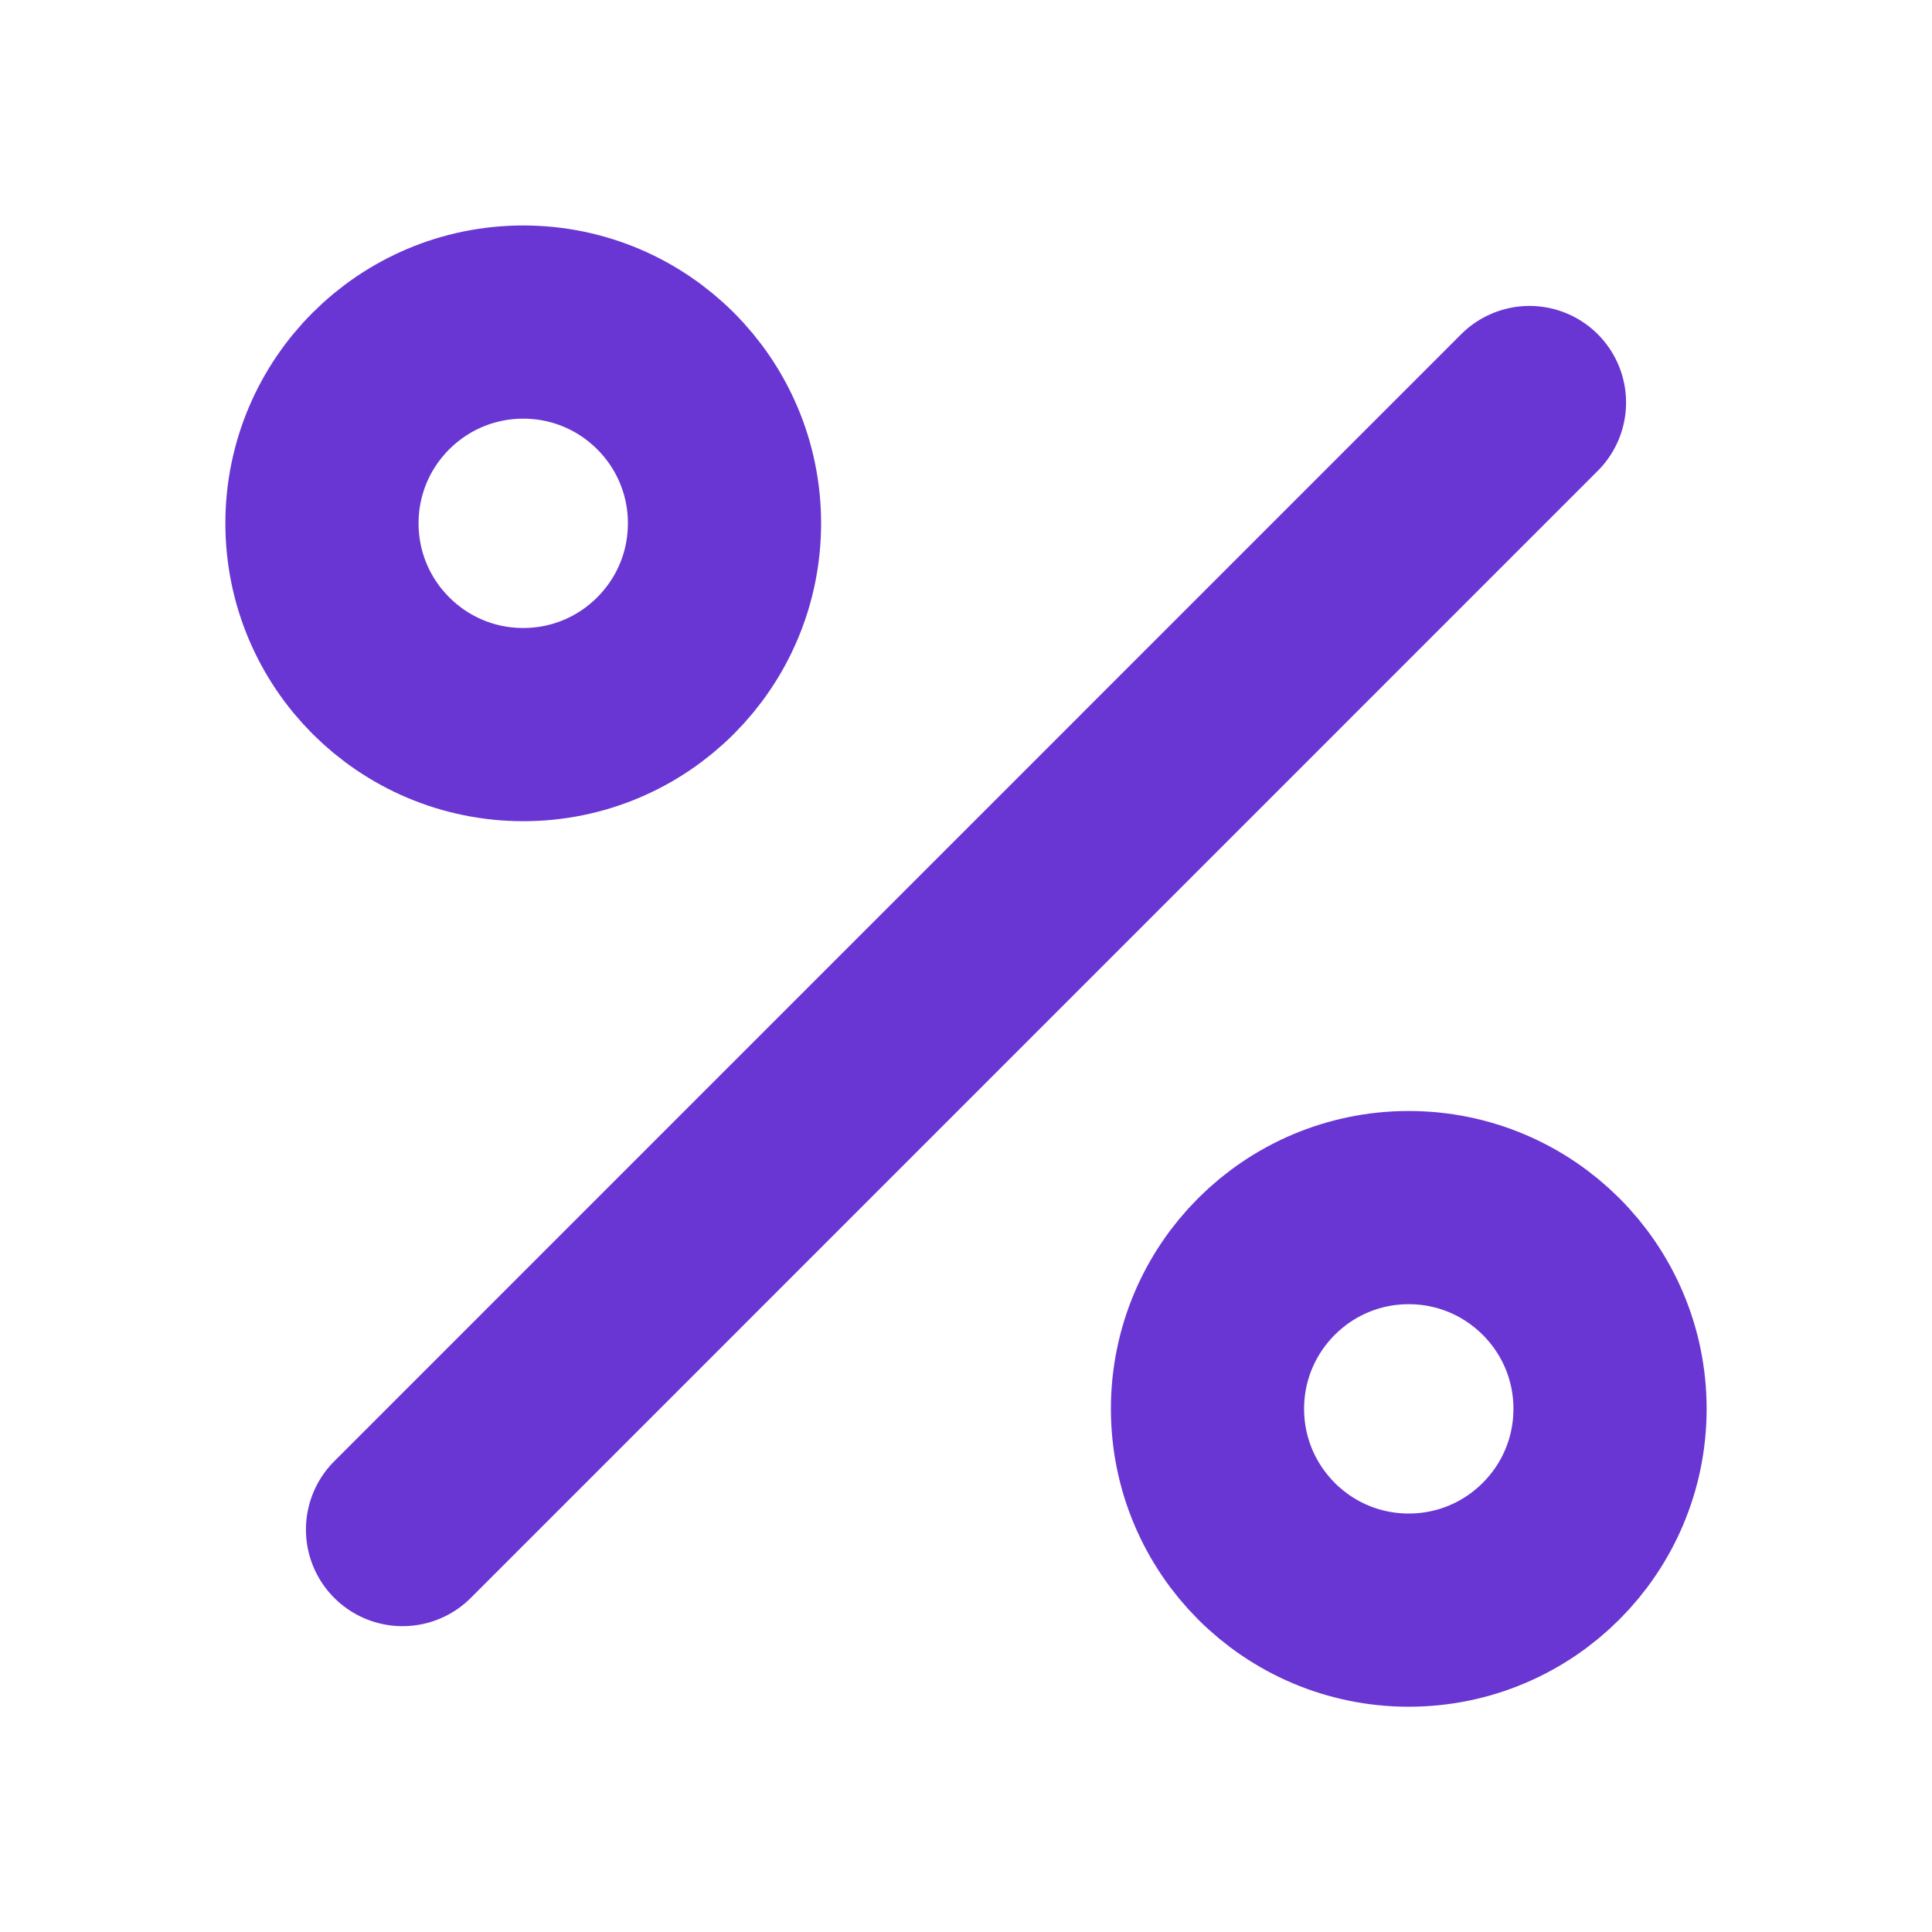
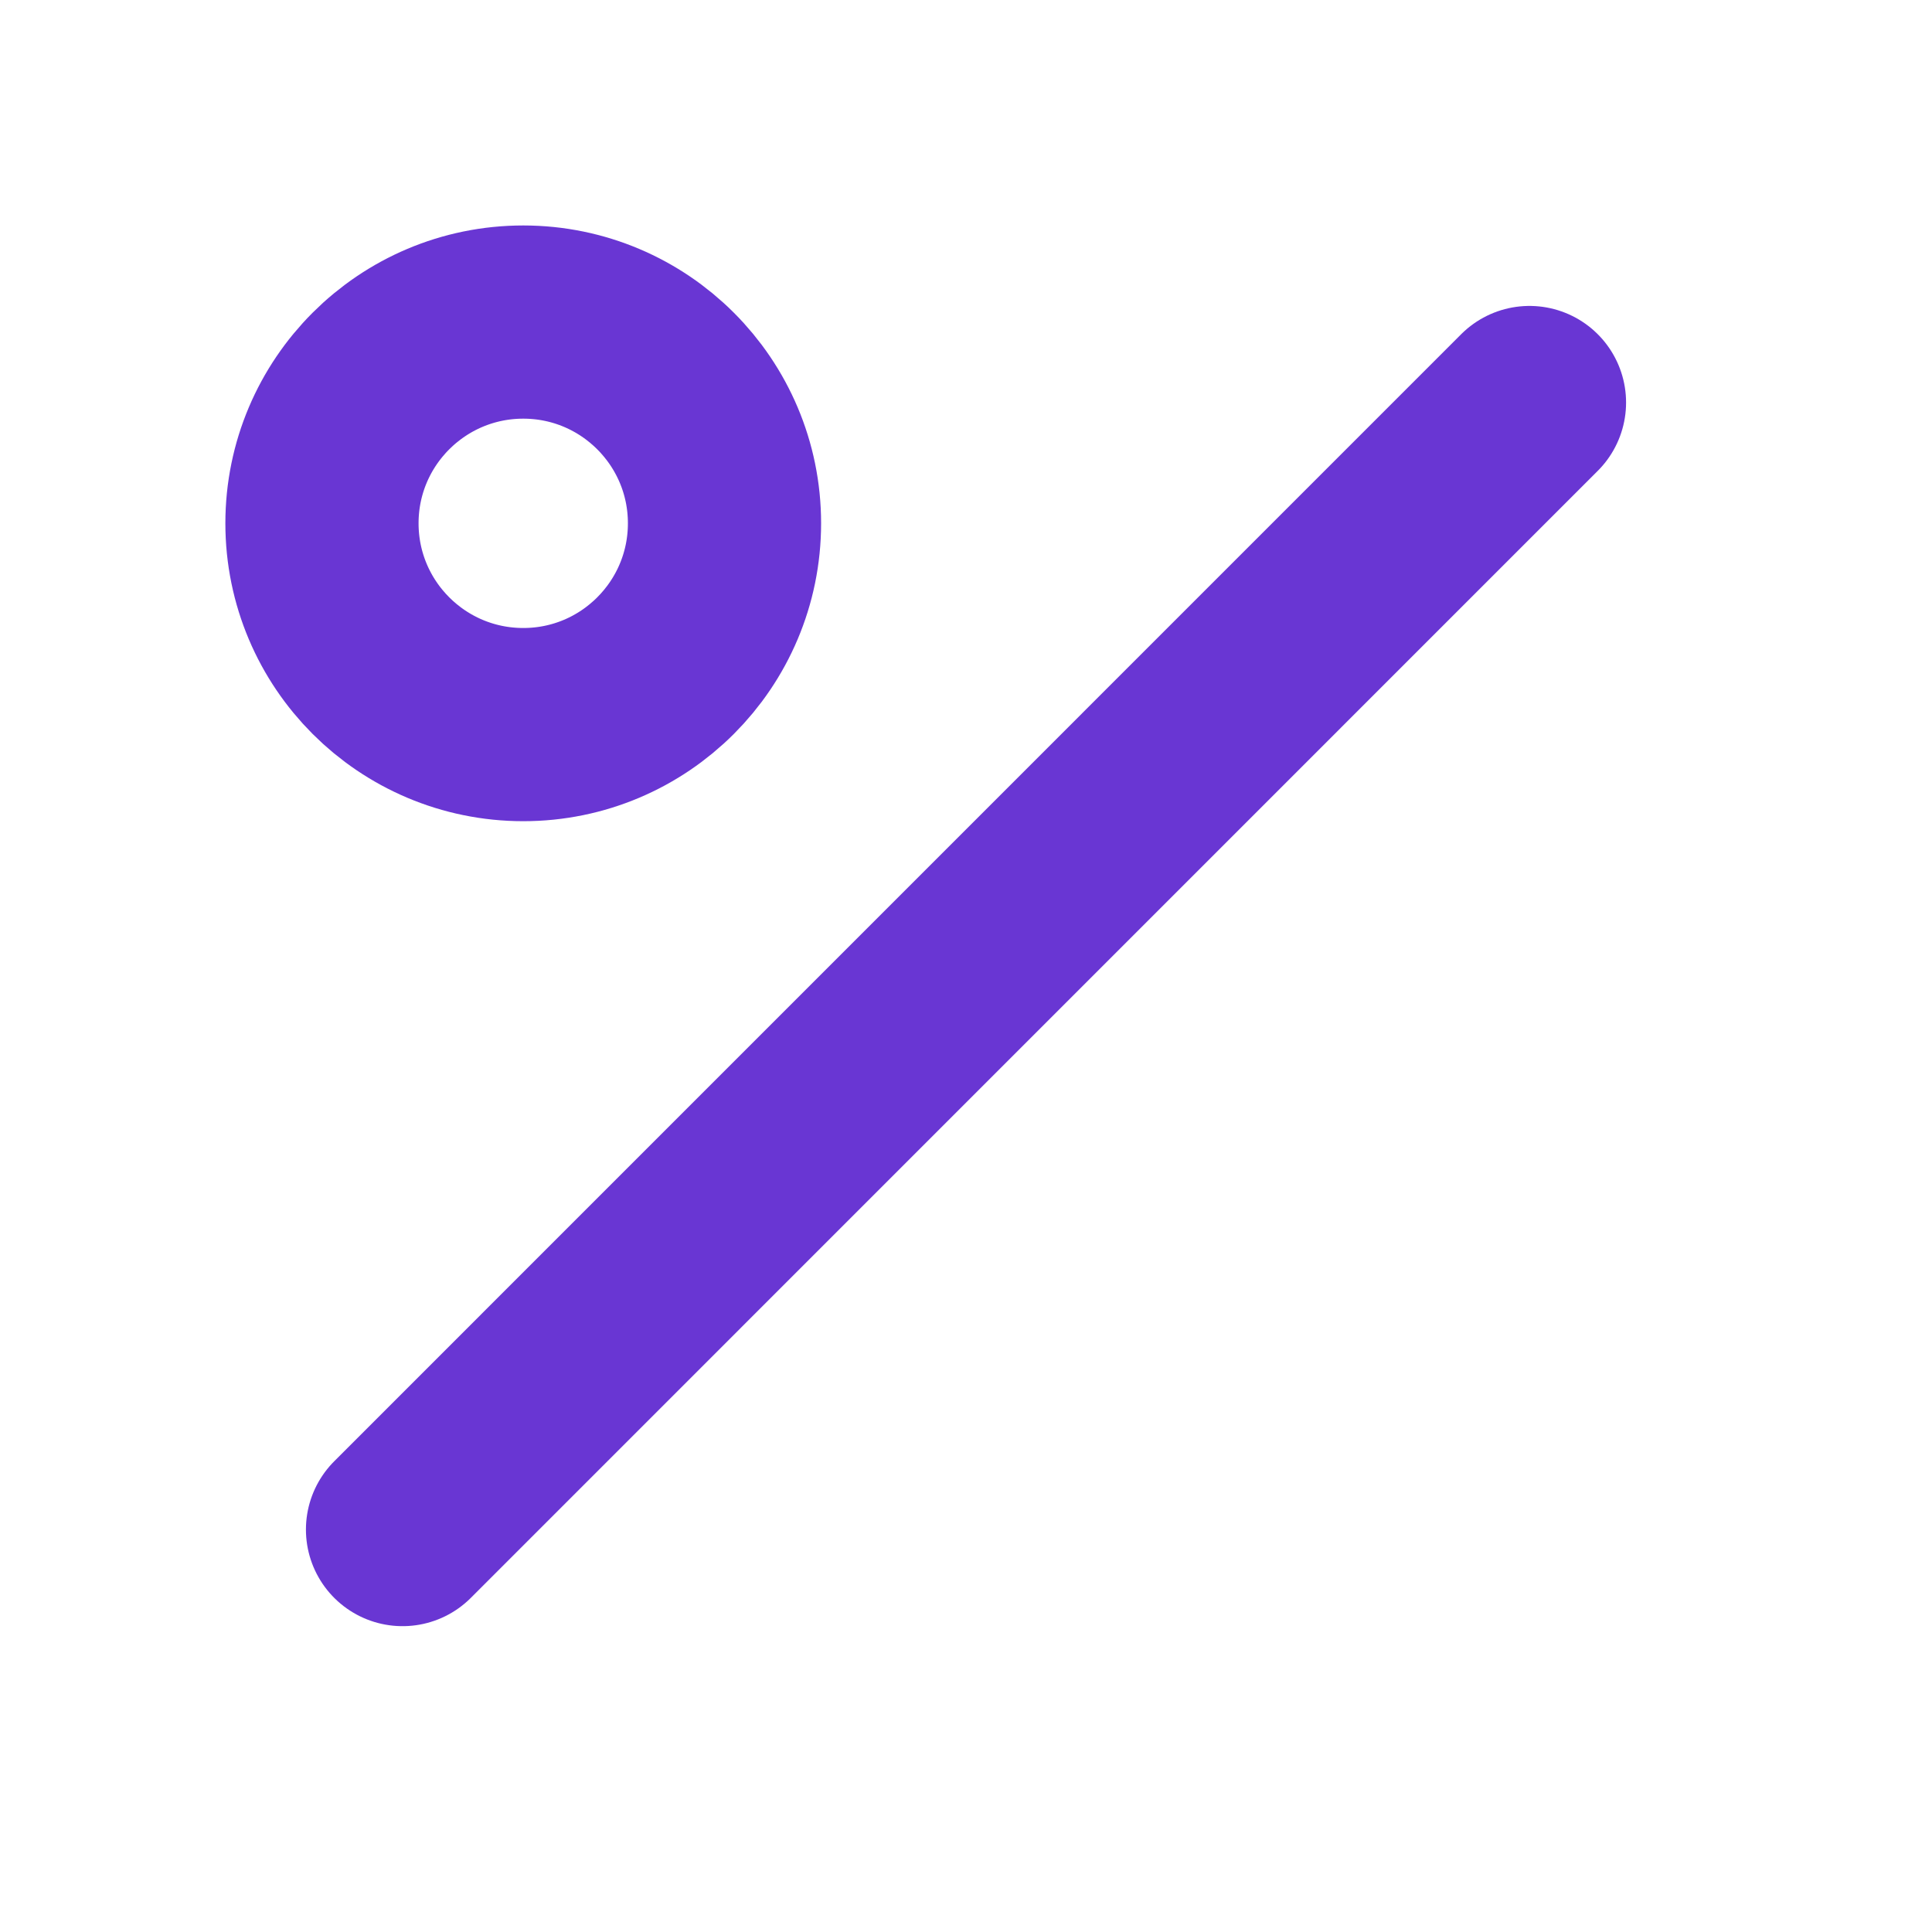
<svg xmlns="http://www.w3.org/2000/svg" width="20" height="20" viewBox="0 0 20 20" fill="none">
  <path d="M15.833 4.167L4.167 15.834" stroke="#6936D3" stroke-width="2" stroke-linecap="round" stroke-linejoin="round" />
-   <path d="M14.583 16.668C15.734 16.668 16.667 15.735 16.667 14.584C16.667 13.434 15.734 12.501 14.583 12.501C13.433 12.501 12.5 13.434 12.5 14.584C12.5 15.735 13.433 16.668 14.583 16.668Z" stroke="#6936D3" stroke-width="2" stroke-linecap="round" stroke-linejoin="round" />
  <path d="M5.417 7.501C6.567 7.501 7.5 6.568 7.5 5.417C7.5 4.267 6.567 3.334 5.417 3.334C4.266 3.334 3.333 4.267 3.333 5.417C3.333 6.568 4.266 7.501 5.417 7.501Z" stroke="#6936D3" stroke-width="2" stroke-linecap="round" stroke-linejoin="round" />
</svg>